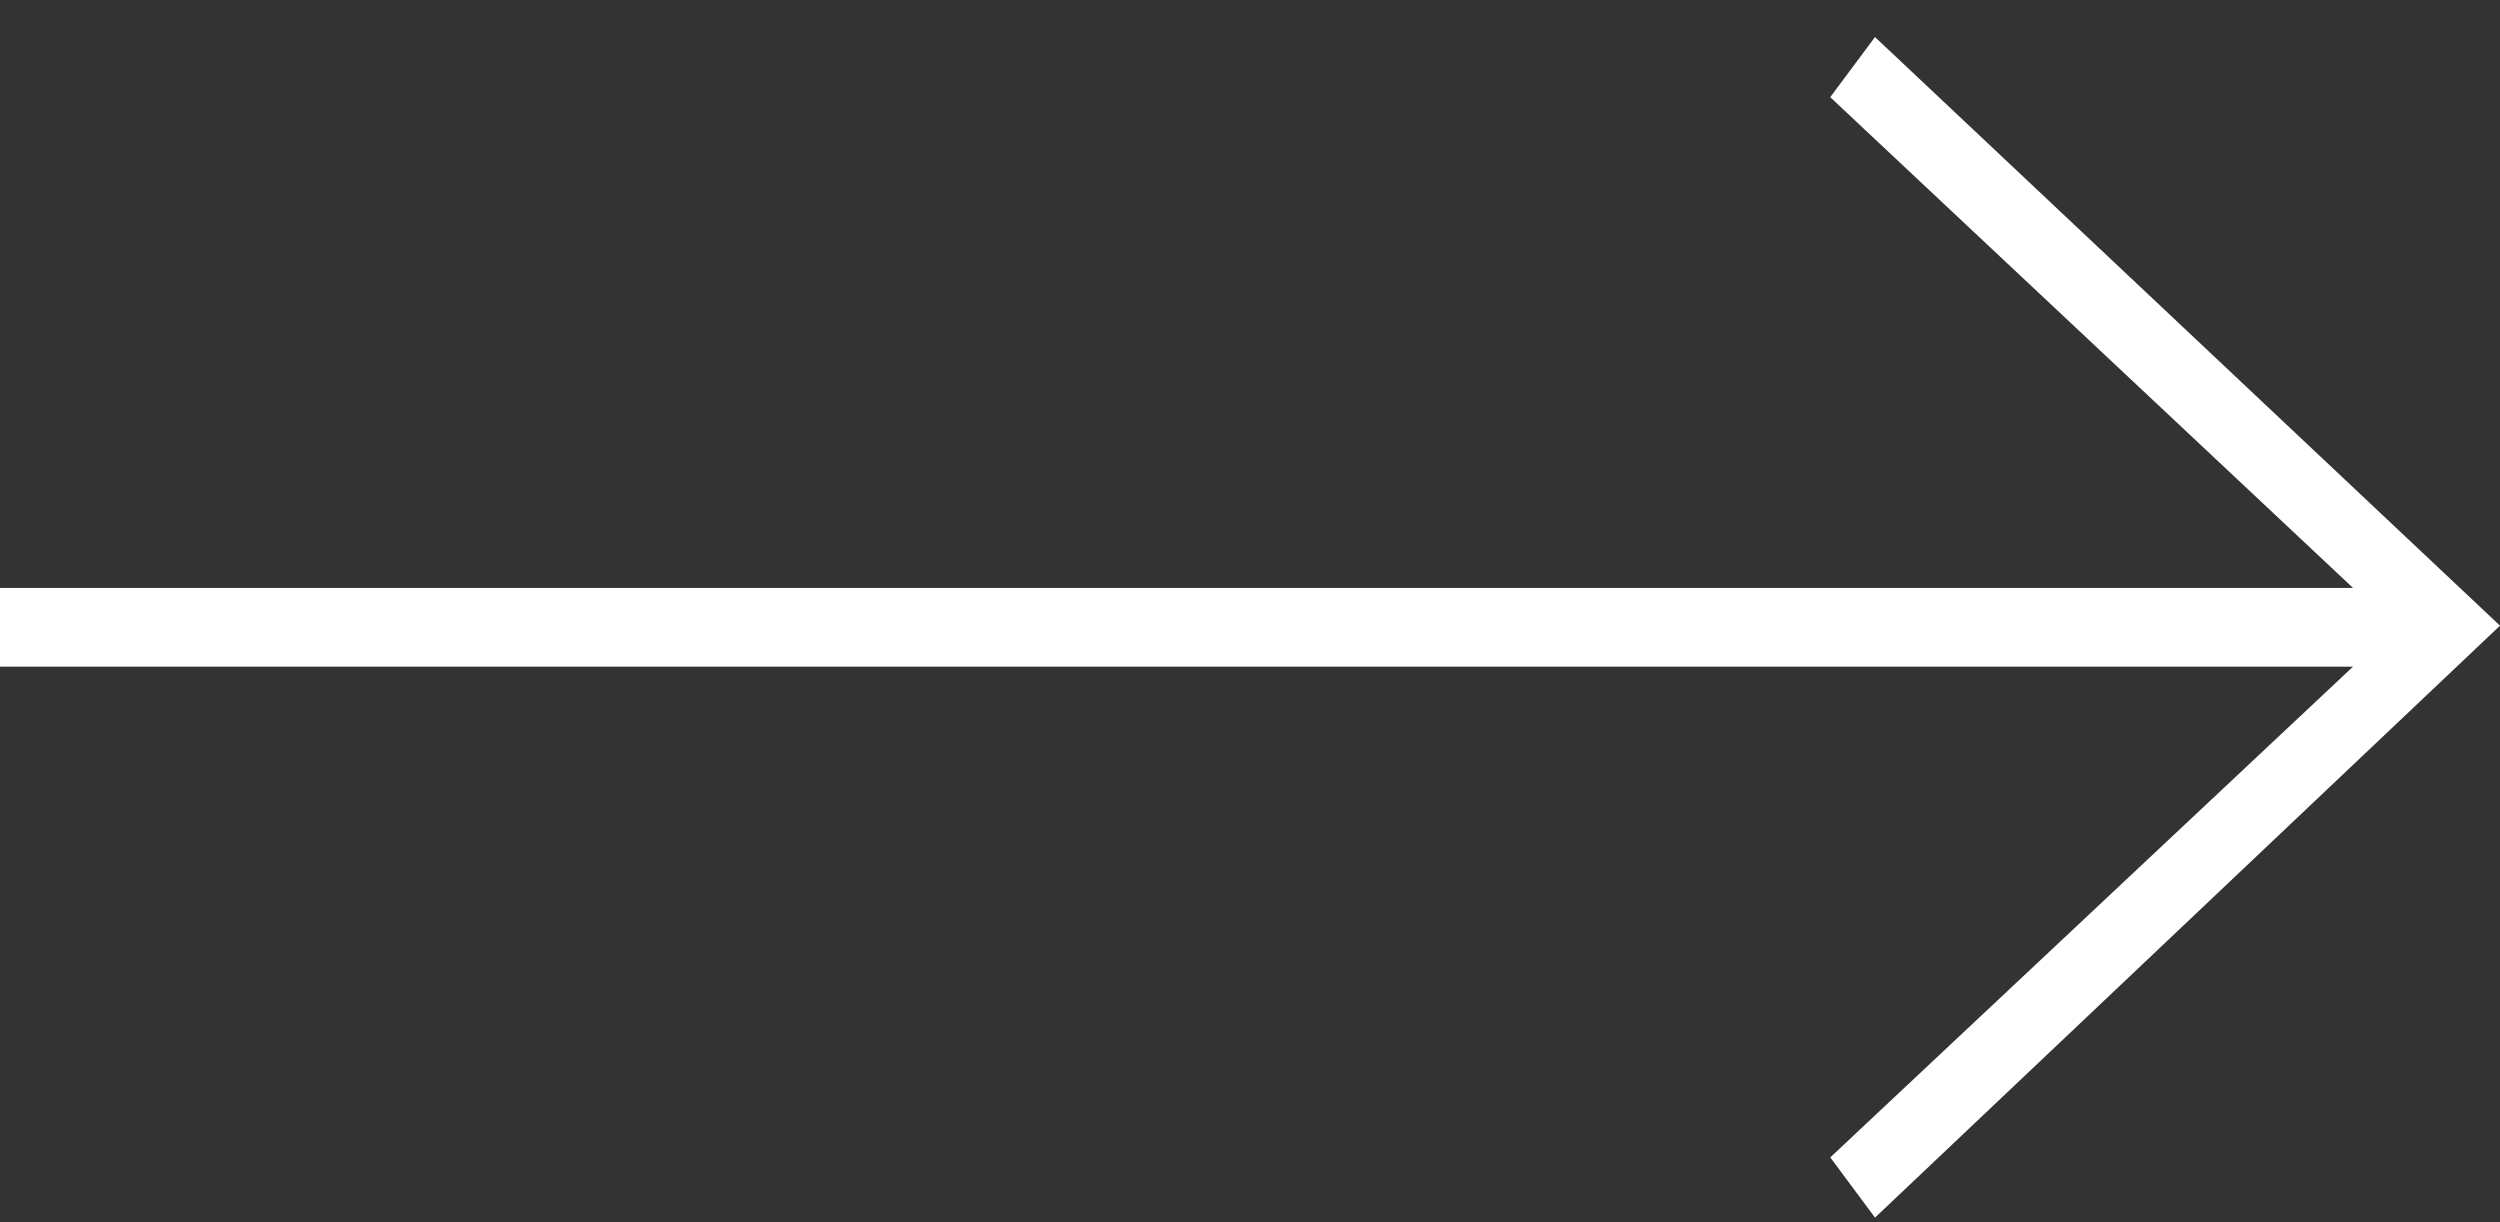
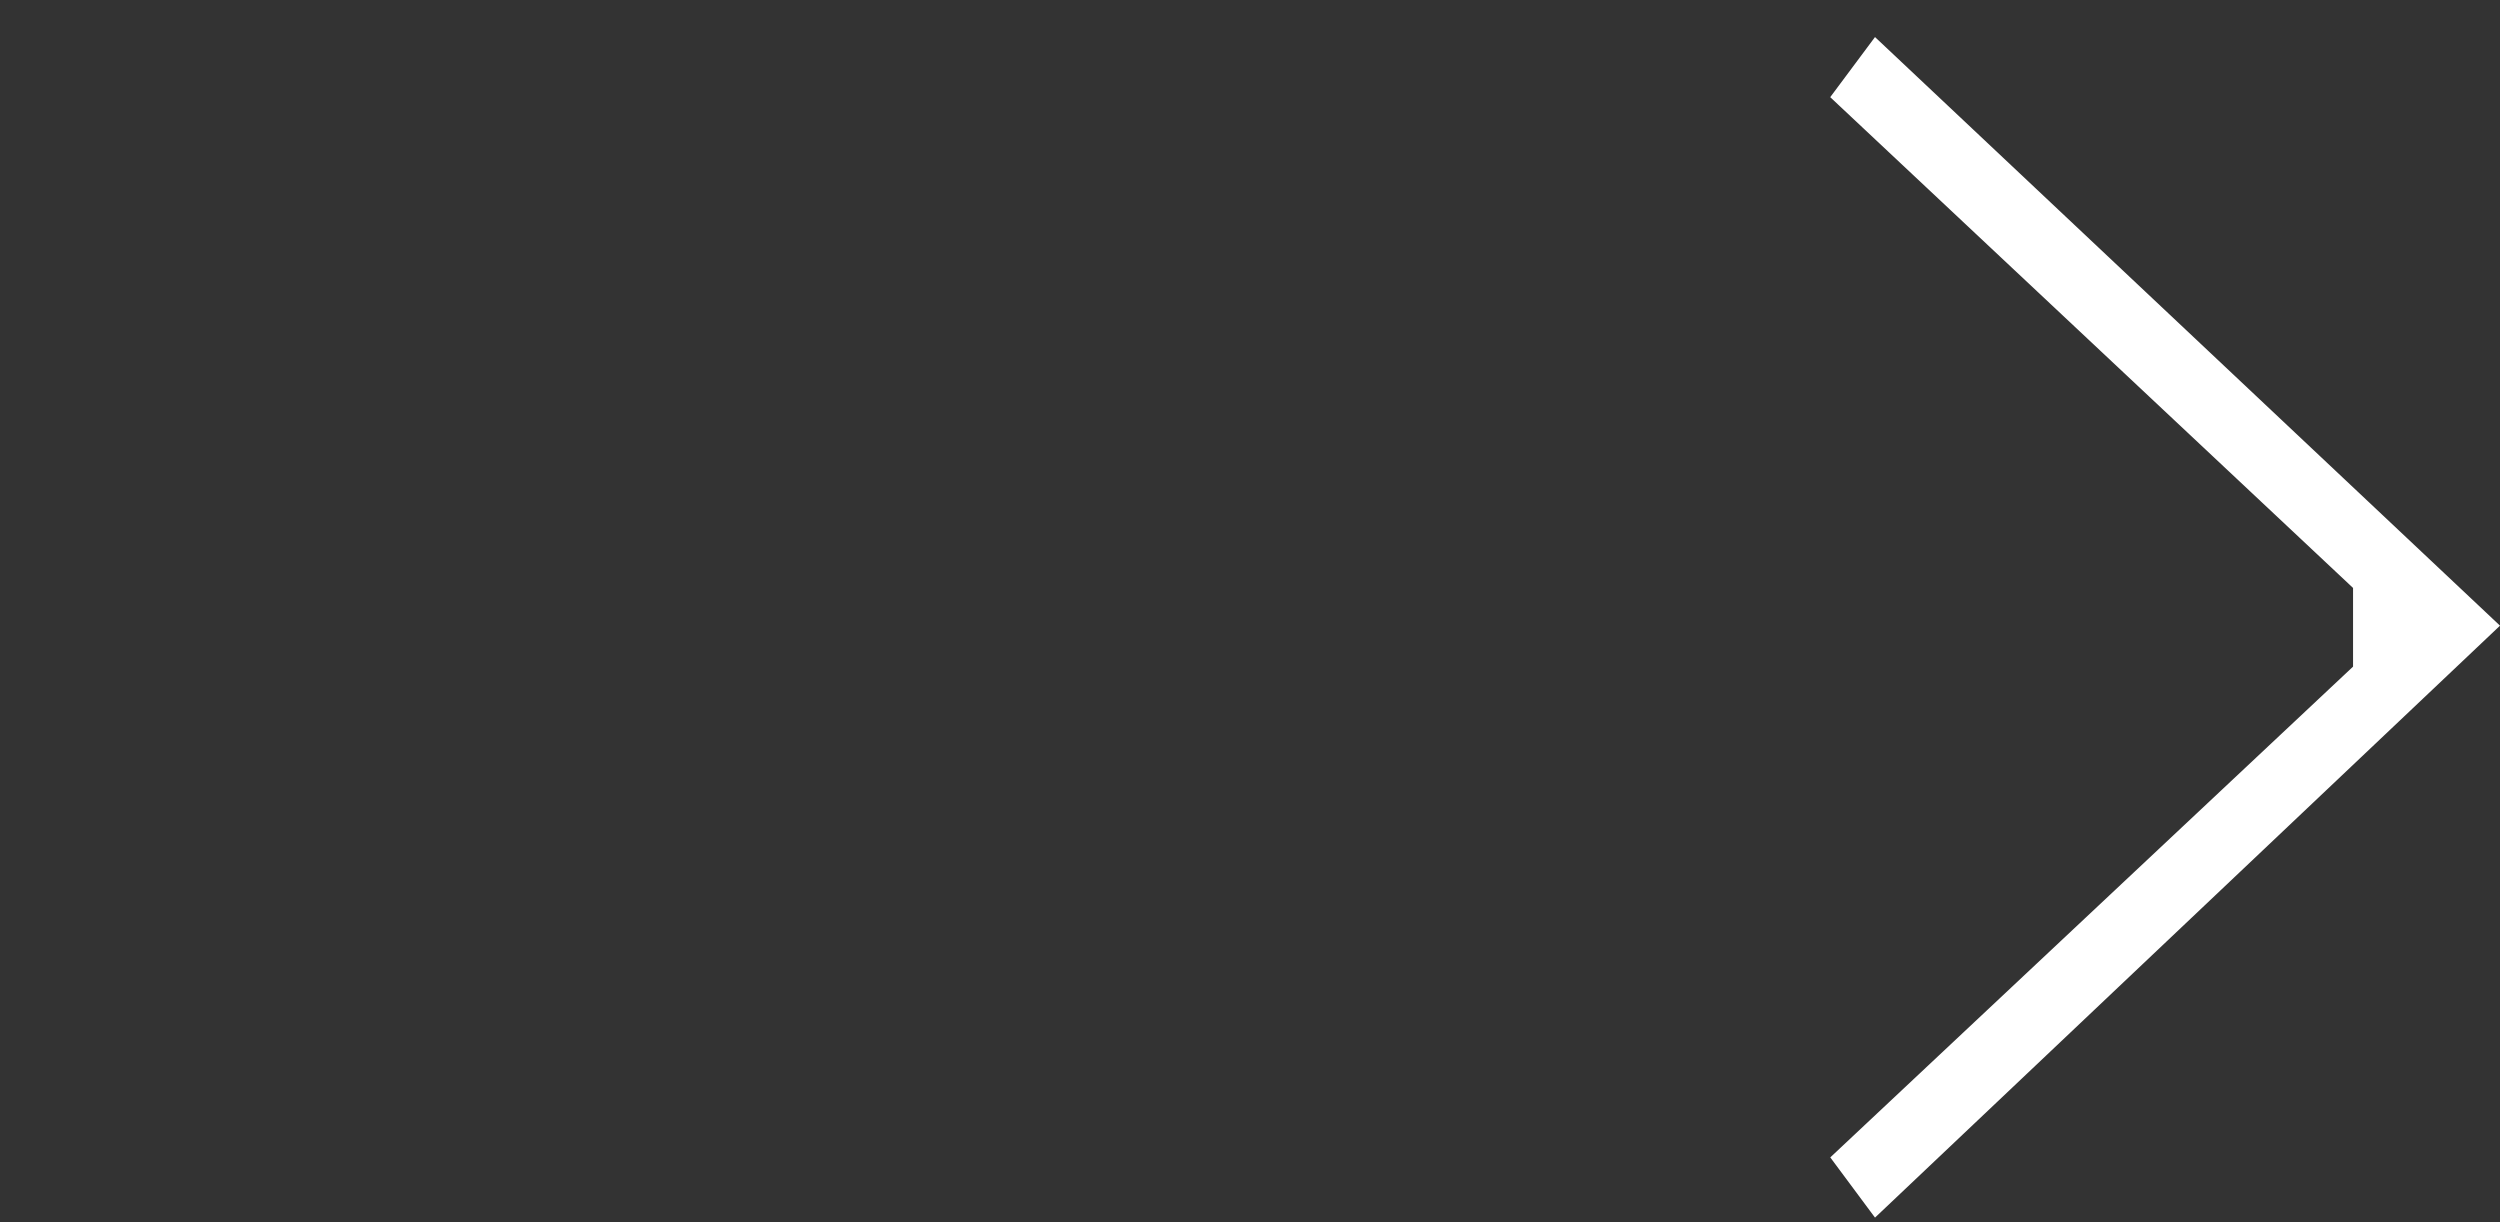
<svg xmlns="http://www.w3.org/2000/svg" width="45" height="22" viewBox="0 0 45 22" fill="none">
  <rect x="0" y="0" width="45" height="22" fill="#333333" stroke="none" />
-   <path fill-rule="evenodd" clip-rule="evenodd" d="M42.354 12L32.945 20.833L33.75 21.917L45 11.262L33.75 0.667L32.944 1.749L42.355 10.583H0V12H42.354Z" fill="white" />
+   <path fill-rule="evenodd" clip-rule="evenodd" d="M42.354 12L32.945 20.833L33.75 21.917L45 11.262L33.75 0.667L32.944 1.749L42.355 10.583V12H42.354Z" fill="white" />
</svg>